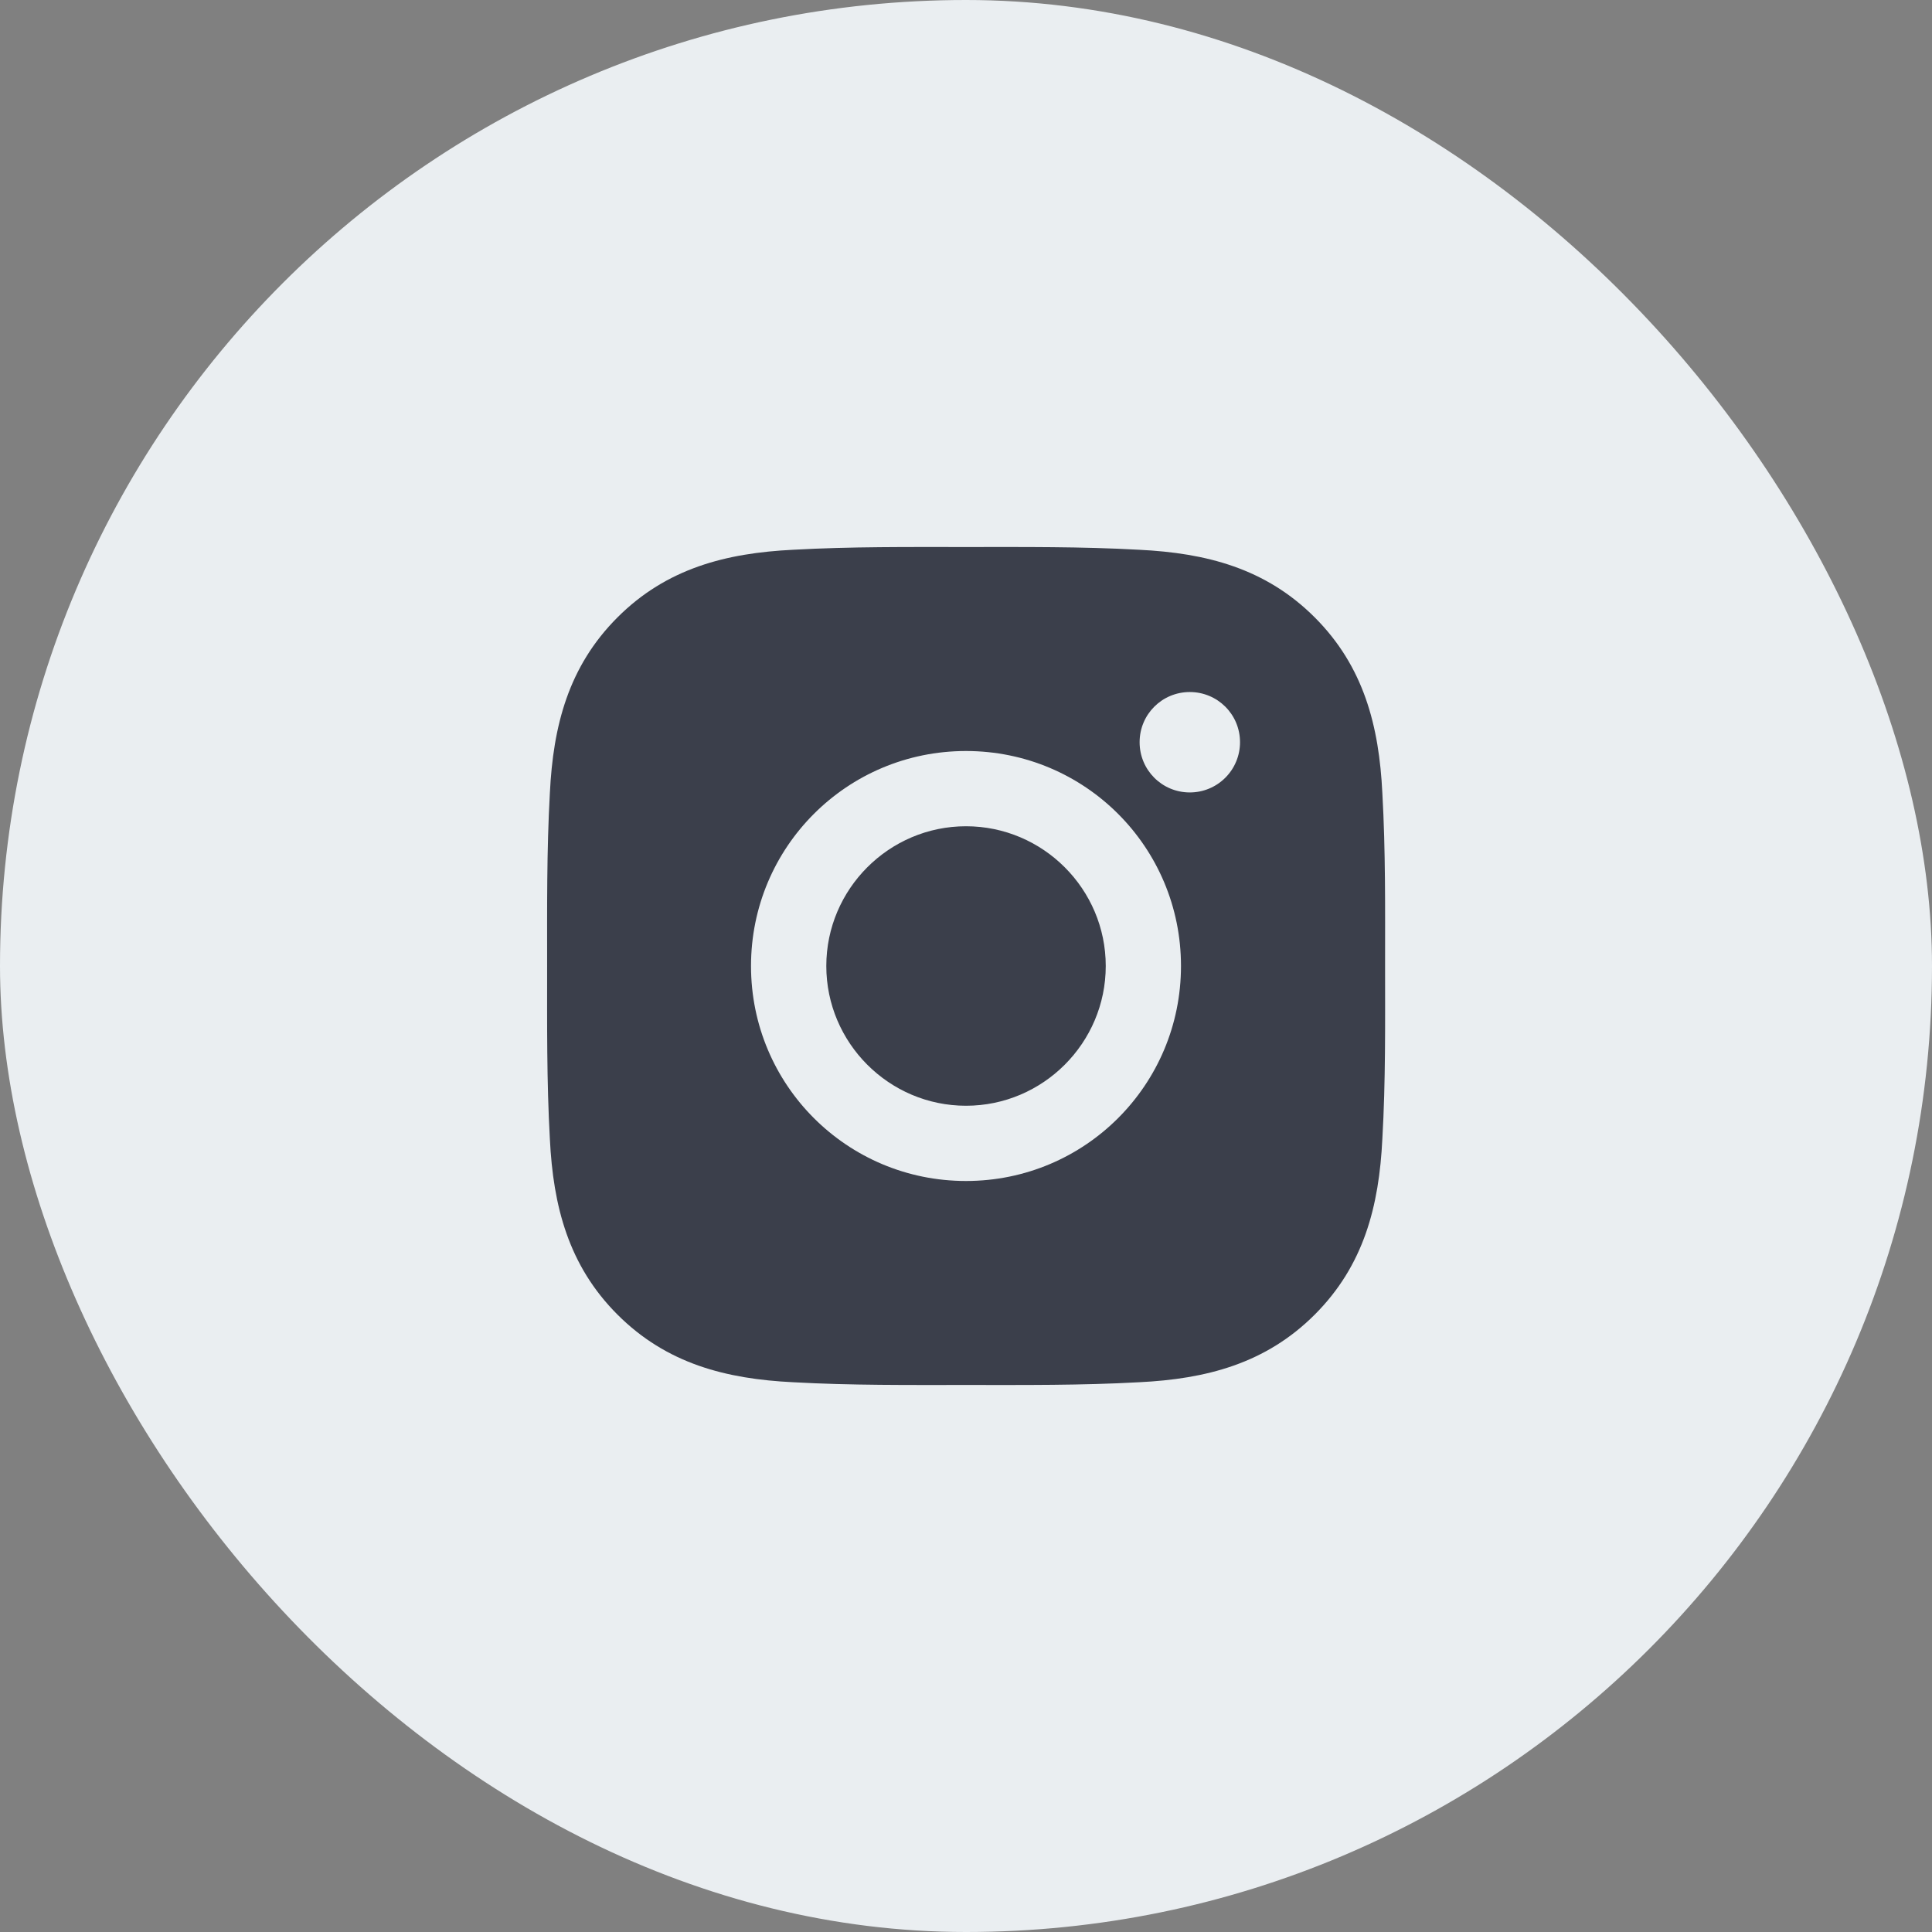
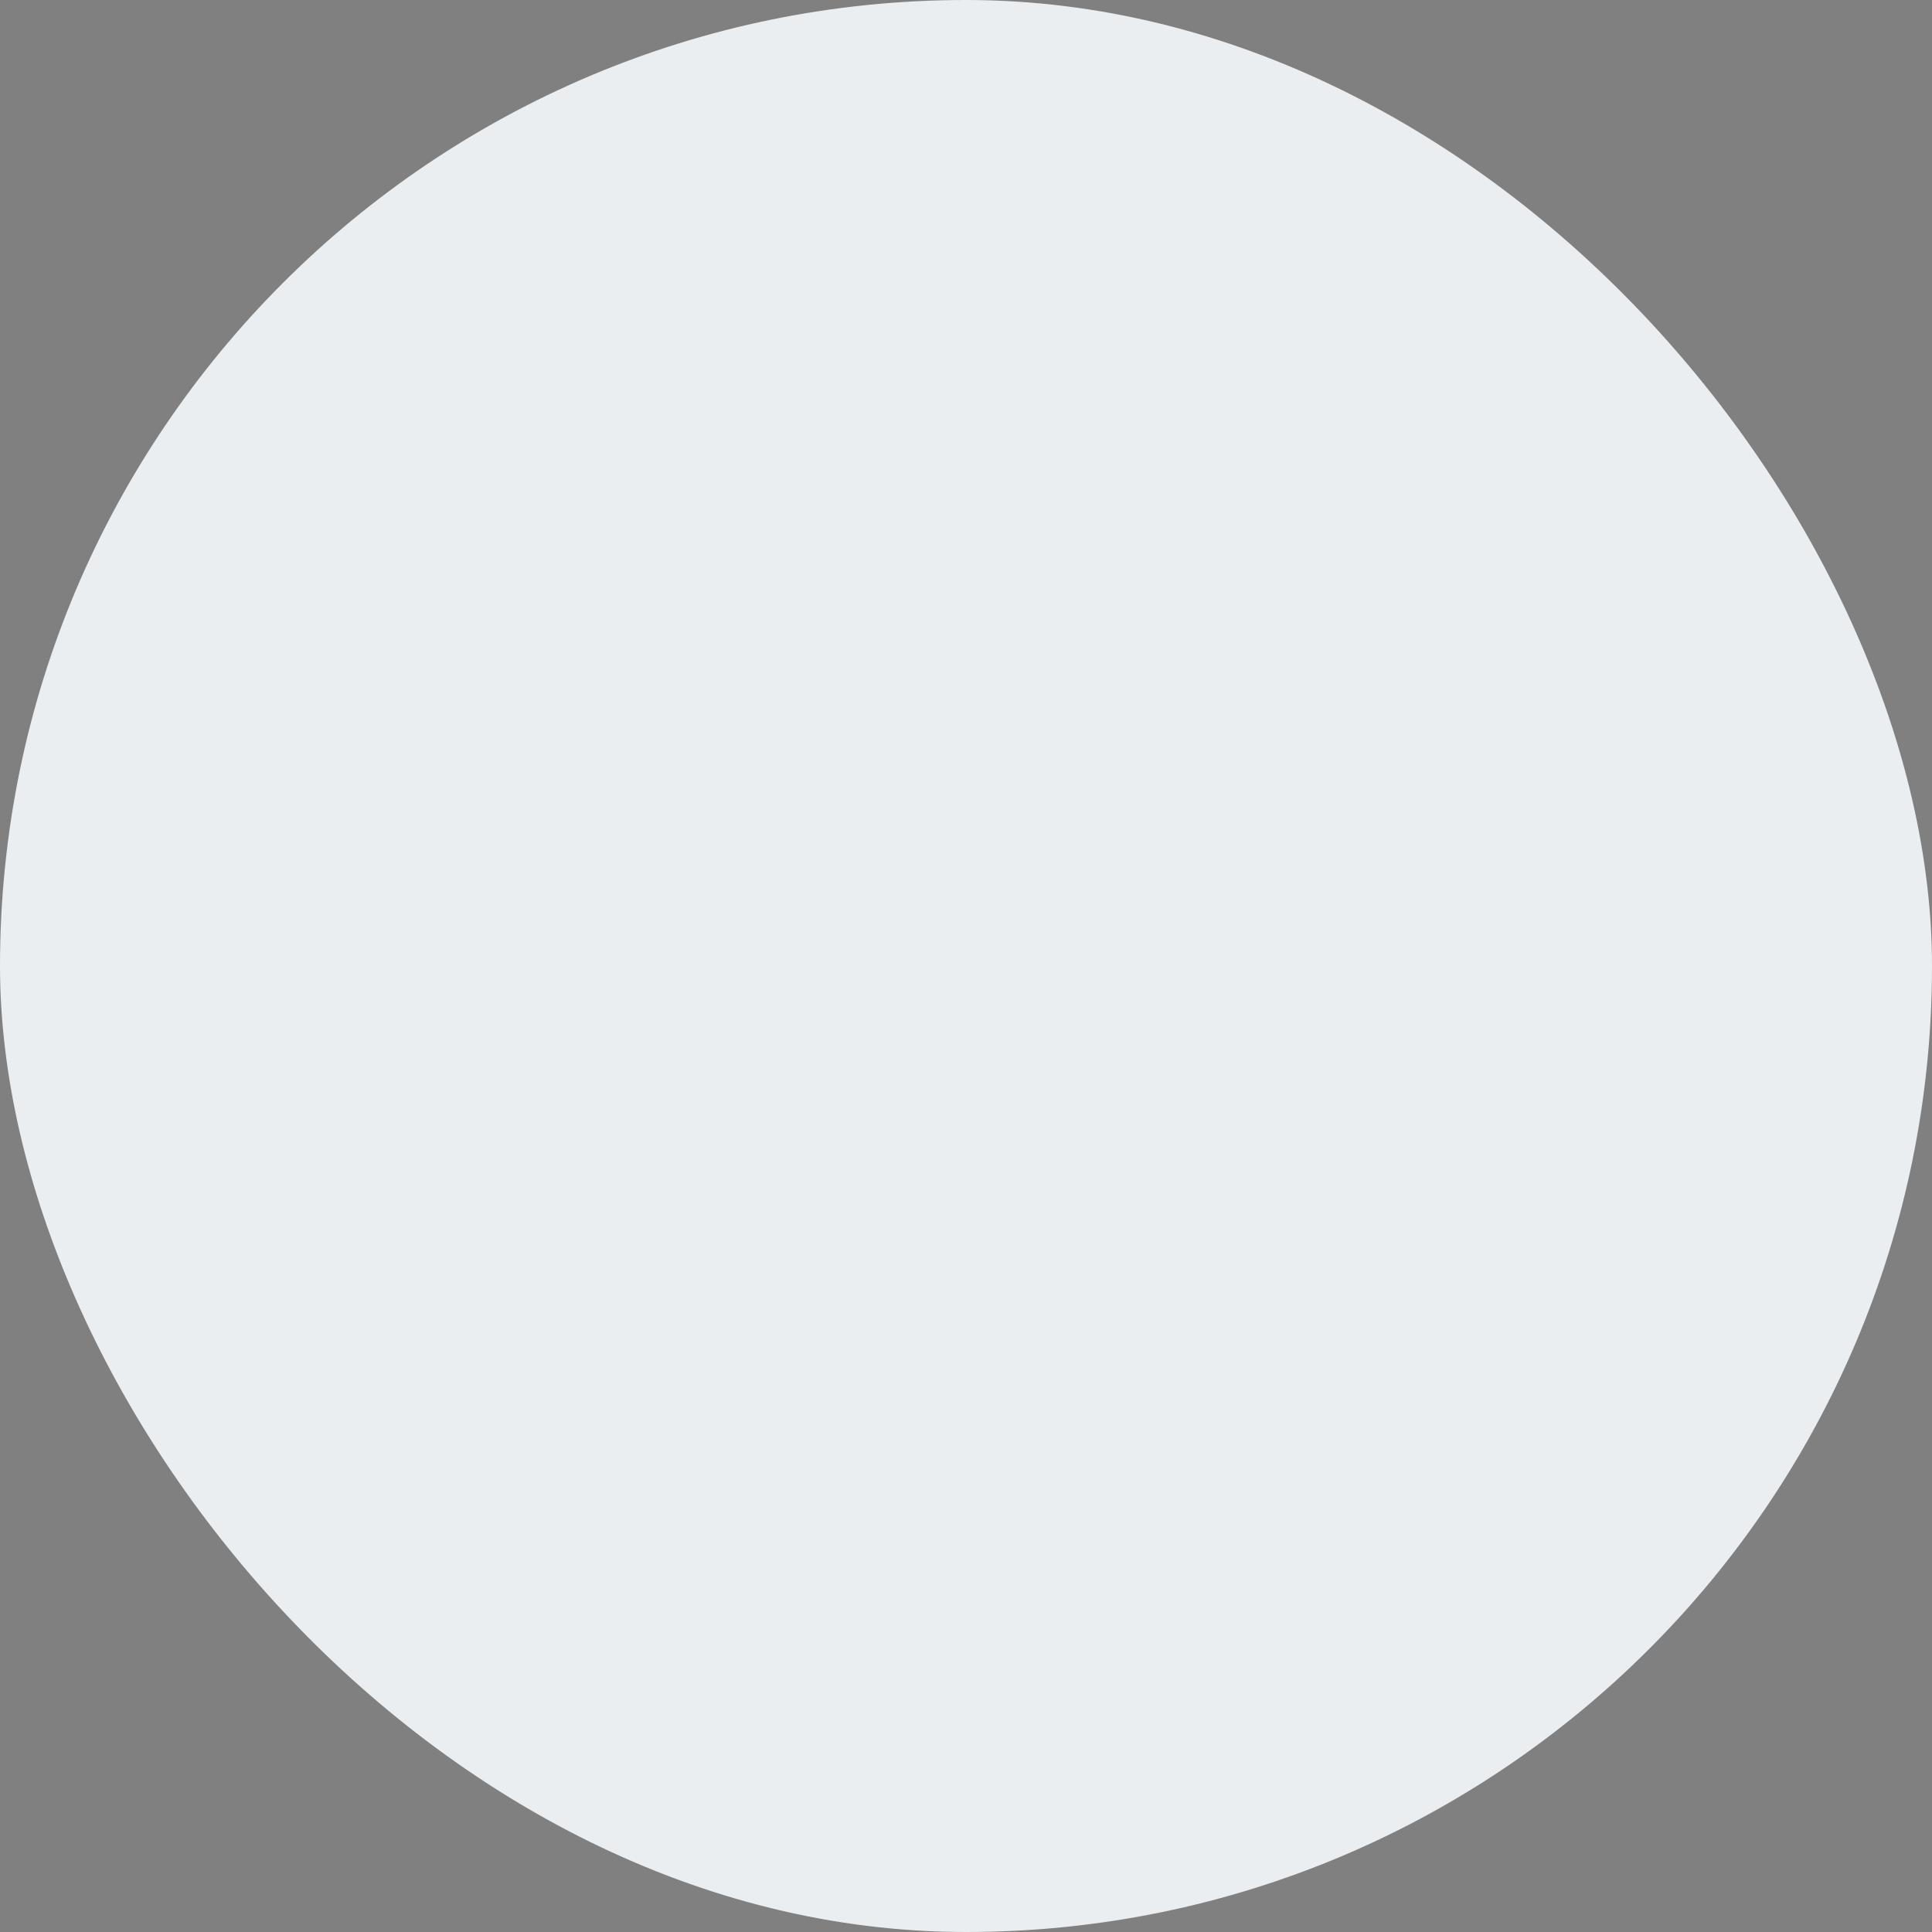
<svg xmlns="http://www.w3.org/2000/svg" width="36" height="36" viewBox="0 0 36 36" fill="none">
  <rect x="0" y="0" width="36" height="36" fill="#808080" stroke="none" />
  <rect width="36" height="36" rx="18" fill="#EAEEF1" />
-   <path d="M18 15.396C16.567 15.396 15.397 16.566 15.397 18C15.397 19.434 16.567 20.604 18 20.604C19.434 20.604 20.604 19.434 20.604 18C20.604 16.566 19.434 15.396 18 15.396ZM25.809 18C25.809 16.922 25.819 15.854 25.758 14.777C25.697 13.527 25.412 12.418 24.498 11.504C23.582 10.588 22.475 10.305 21.225 10.244C20.147 10.184 19.078 10.193 18.002 10.193C16.924 10.193 15.856 10.184 14.779 10.244C13.529 10.305 12.42 10.59 11.506 11.504C10.59 12.42 10.307 13.527 10.246 14.777C10.186 15.855 10.195 16.924 10.195 18C10.195 19.076 10.186 20.146 10.246 21.223C10.307 22.473 10.592 23.582 11.506 24.496C12.422 25.412 13.529 25.695 14.779 25.756C15.857 25.816 16.926 25.807 18.002 25.807C19.08 25.807 20.148 25.816 21.225 25.756C22.475 25.695 23.584 25.41 24.498 24.496C25.414 23.58 25.697 22.473 25.758 21.223C25.82 20.146 25.809 19.078 25.809 18ZM18 22.006C15.783 22.006 13.994 20.217 13.994 18C13.994 15.783 15.783 13.994 18 13.994C20.217 13.994 22.006 15.783 22.006 18C22.006 20.217 20.217 22.006 18 22.006ZM22.17 14.766C21.652 14.766 21.235 14.348 21.235 13.83C21.235 13.312 21.652 12.895 22.17 12.895C22.688 12.895 23.106 13.312 23.106 13.83C23.106 13.953 23.082 14.075 23.035 14.188C22.988 14.302 22.919 14.405 22.832 14.492C22.745 14.579 22.642 14.648 22.528 14.695C22.415 14.742 22.293 14.766 22.17 14.766Z" fill="#3B3F4B" />
</svg>